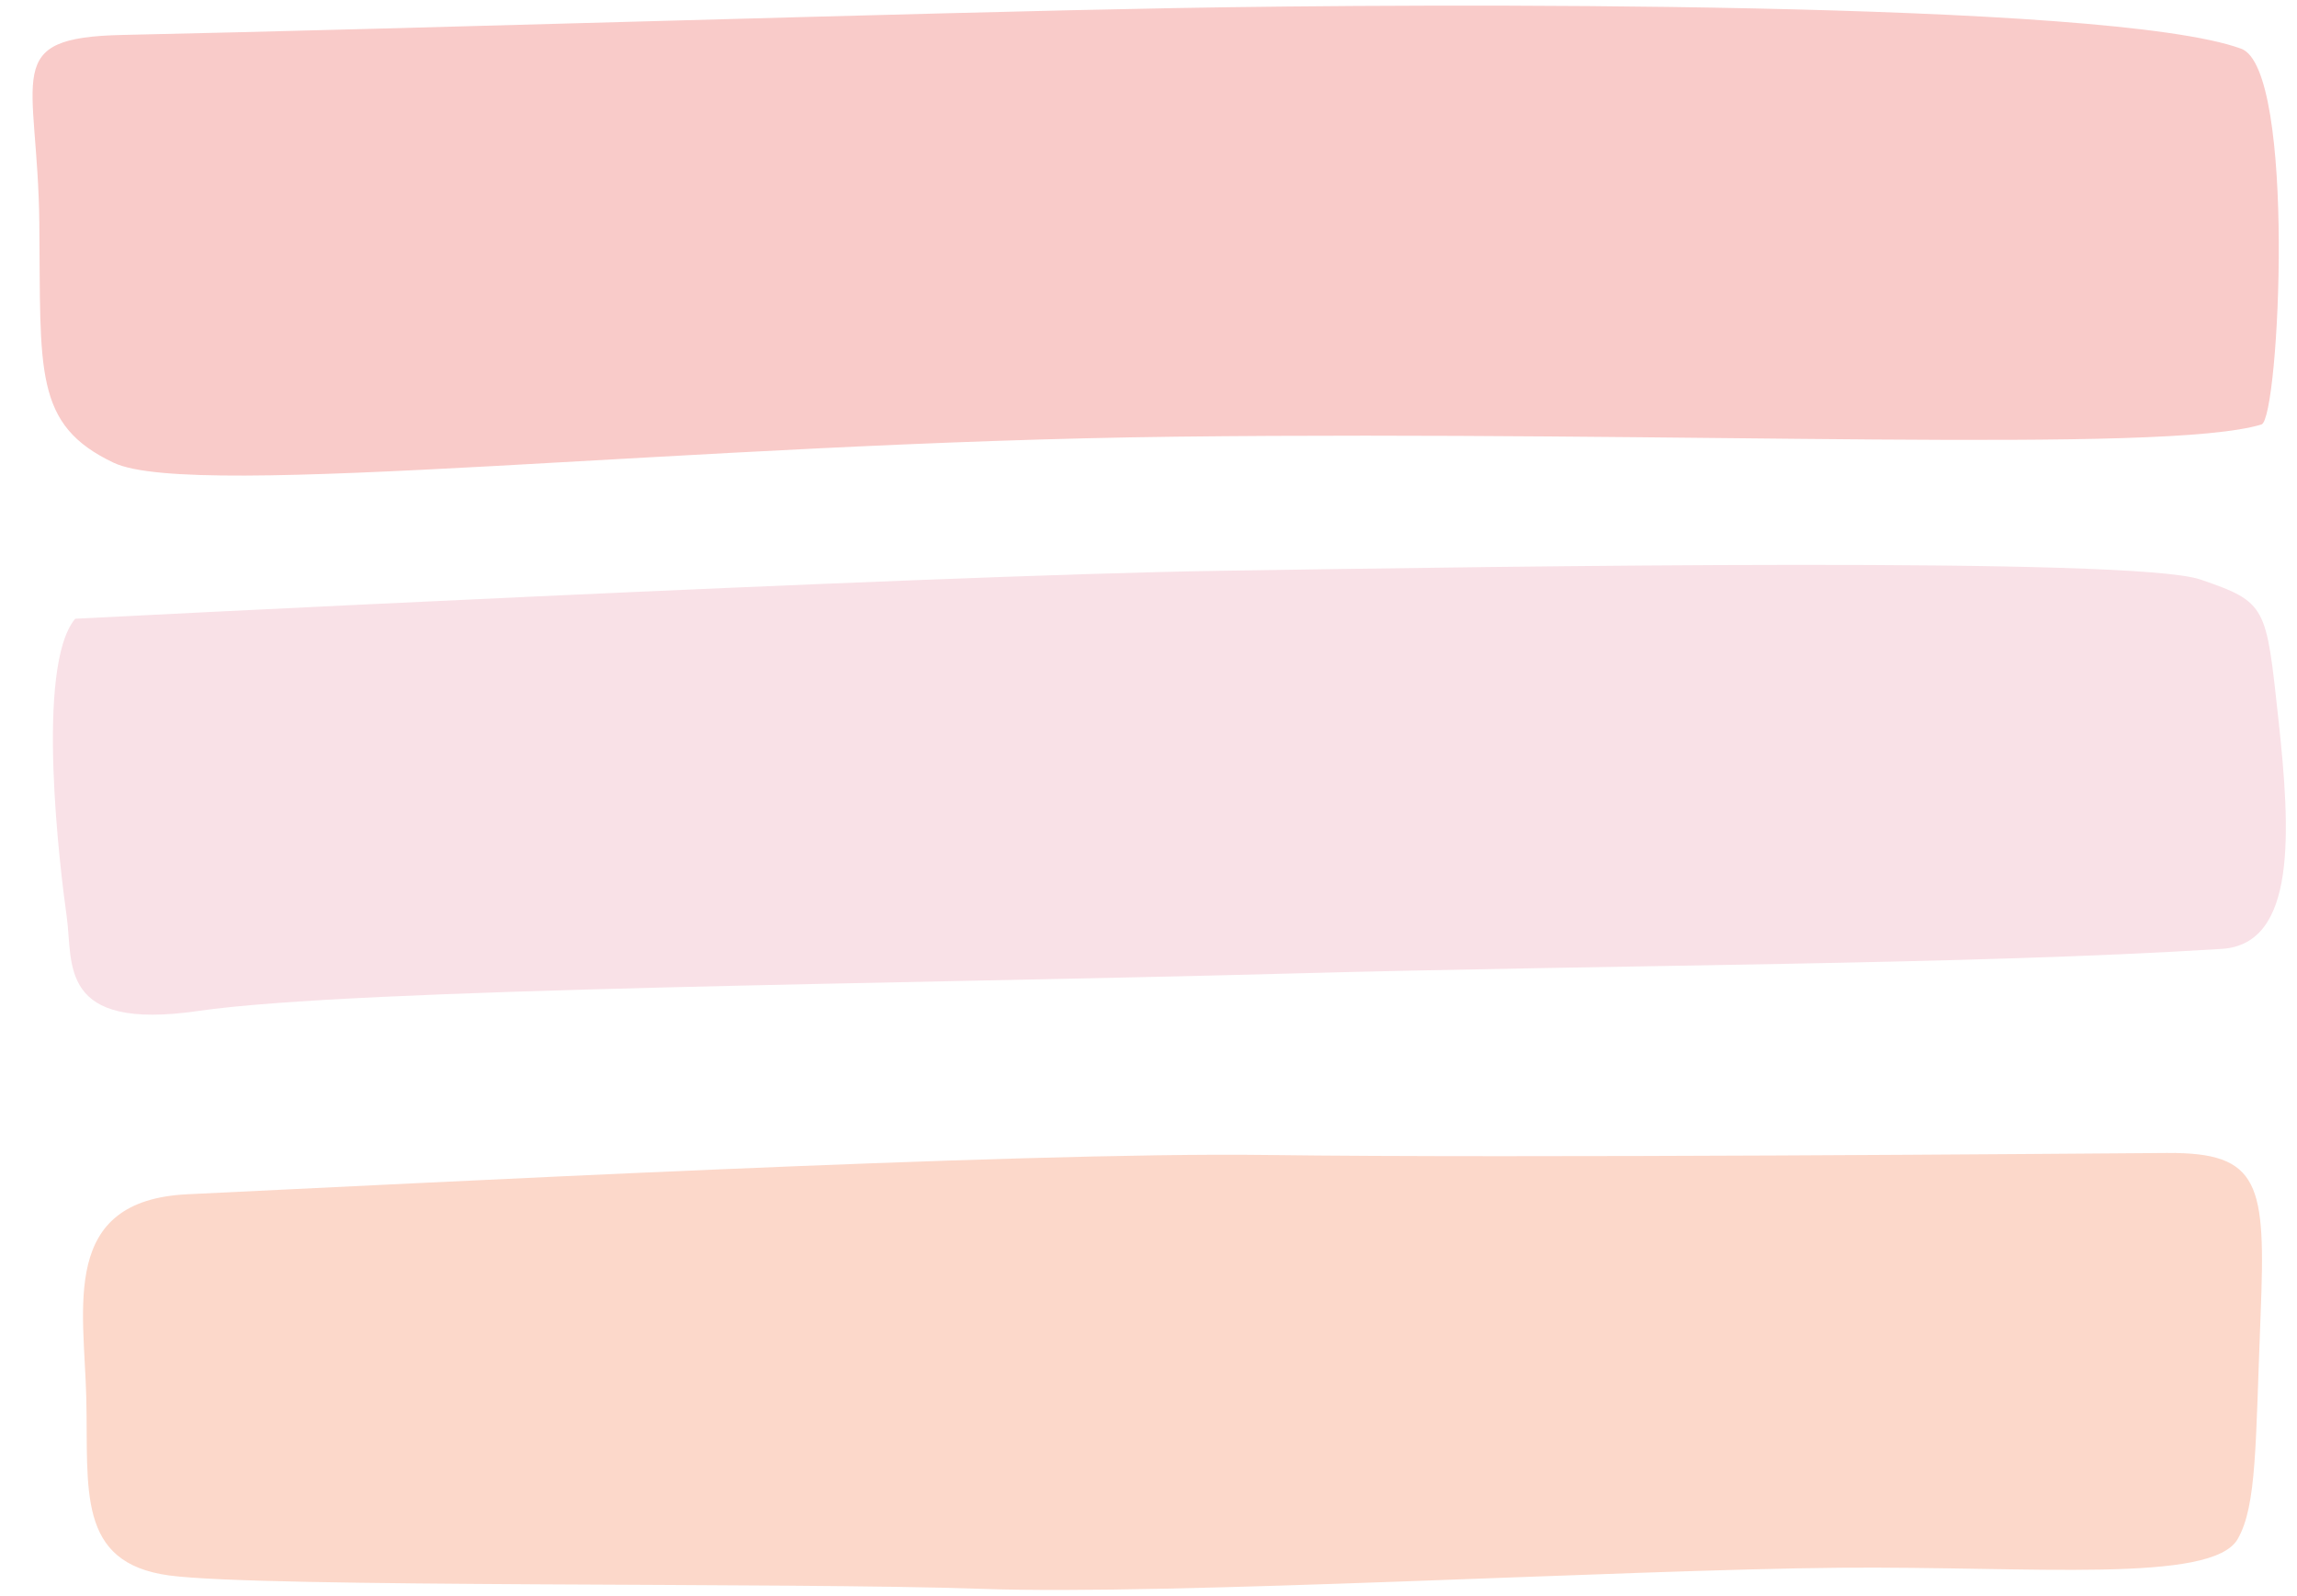
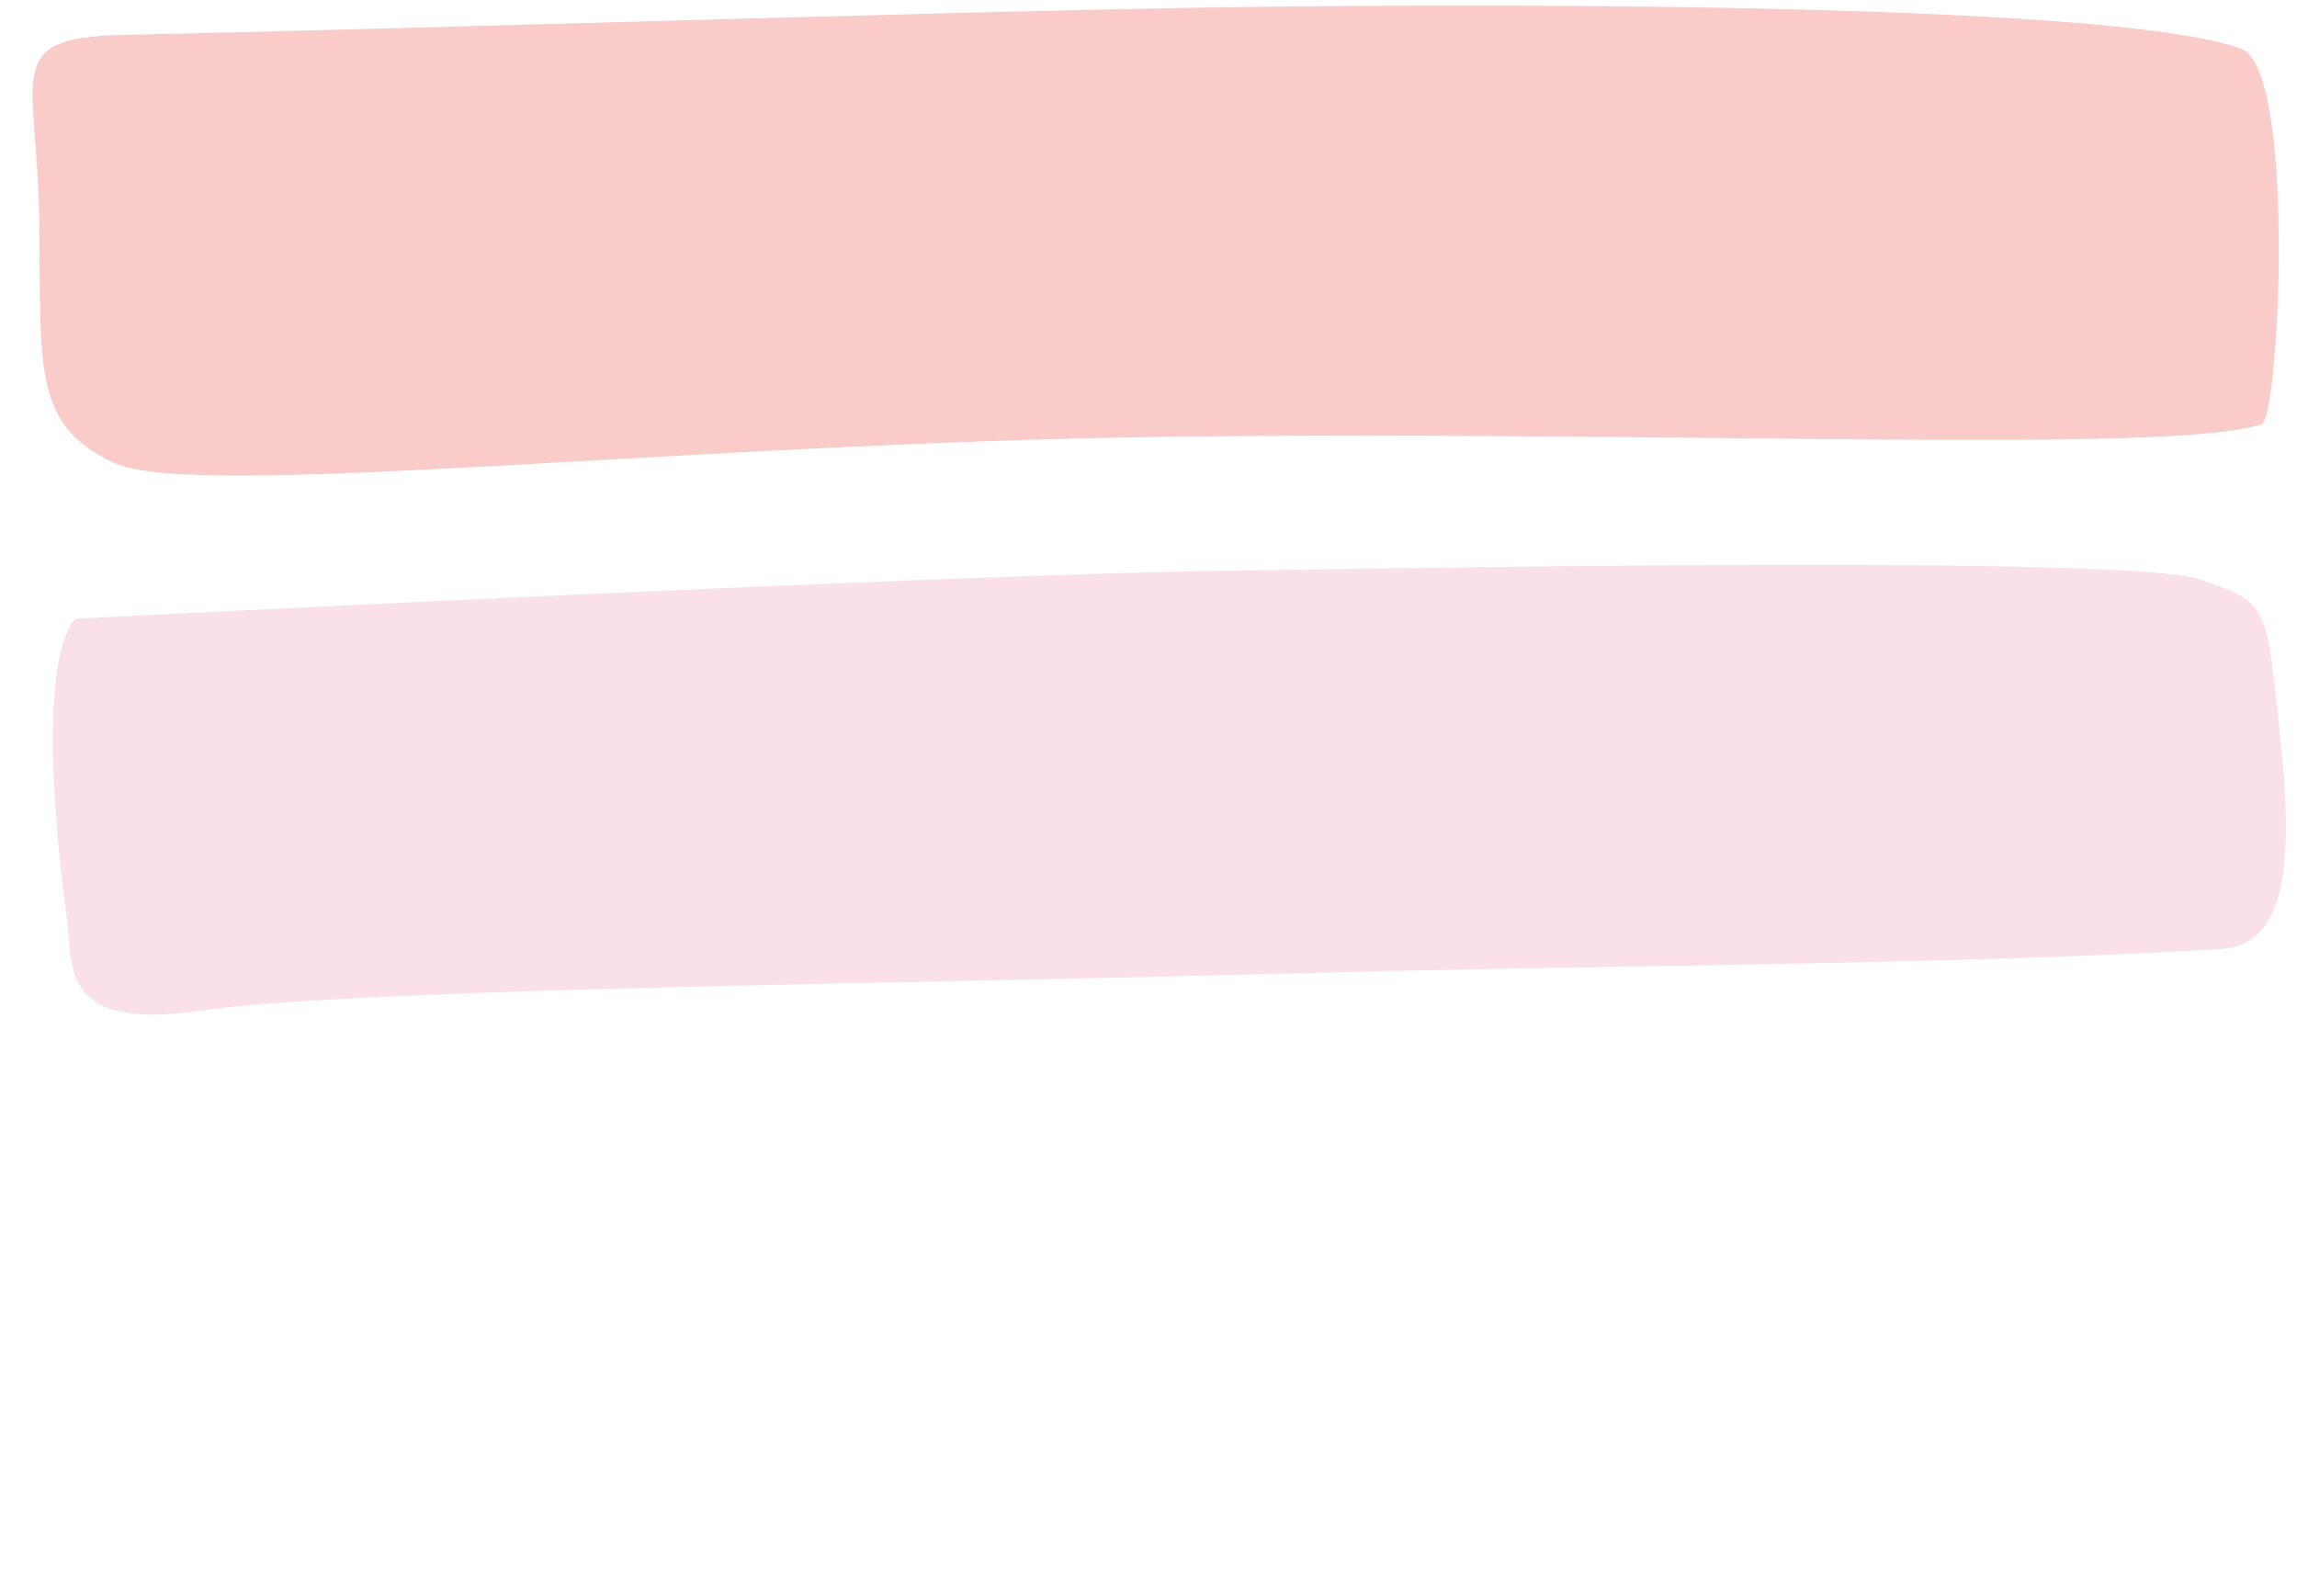
<svg xmlns="http://www.w3.org/2000/svg" fill="#000000" height="254.8" preserveAspectRatio="xMidYMid meet" version="1" viewBox="-5.2 -0.9 366.8 254.8" width="366.8" zoomAndPan="magnify">
  <g id="change1_1">
    <path d="M14.38,4.68c46.68-1,127.74-3.57,168.03-4.29C222.7-0.34,331.54-0.9,352.69,6.88c8.83,3.25,6.09,59.13,3.24,60 c-15.49,4.75-91.65,1-173.32,1.95C104.72,69.73,25.81,79.08,12.97,73C0.12,66.92,1.33,58.37,1.08,34.69 C0.82,11.01-5.23,5.1,14.38,4.68z" fill="#f9cbc9" />
  </g>
  <g id="change2_1">
    <path d="M6.81,97.9c0,0,135.07-6.93,182.63-7.65c47.57-0.73,146.01-2.26,156.71,1.38c10.7,3.65,10.51,4.28,12.48,22.3 c1.96,18.02,2.95,35.93-9.04,36.69c-40.79,2.57-95.88,2.49-149.31,3.95c-60.34,1.64-148.66,2.31-173.81,5.96 C3.99,163.8,6.5,152.97,5.46,145.52C4.41,138.07,0.38,105.56,6.81,97.9z" fill="#f9e1e7" />
  </g>
  <g id="change3_1">
-     <path d="M24.78,189.8c35.16-1.65,132.38-6.8,172.29-6.27c39.91,0.54,129.59-0.22,143.77-0.32c14.94-0.11-14.18,0.1,0,0 c14.94-0.11-14.18,0.1,0,0c14.94-0.11,15.78,4.92,14.95,25.8c-0.83,20.87-0.6,30.47-3.65,35.83c-4.09,7.17-32.74,4.34-63.55,4.6 c-34.62,0.3-106.73,4.45-137.06,3.37c-30.32-1.08-114.85-0.13-129.71-2.14c-14.86-2,14.86,2.01,0,0 c-14.86-2-12.89-13.77-13.24-28.31C8.24,207.81,4.29,190.76,24.78,189.8z" fill="#fcd8ca" />
-   </g>
+     </g>
</svg>